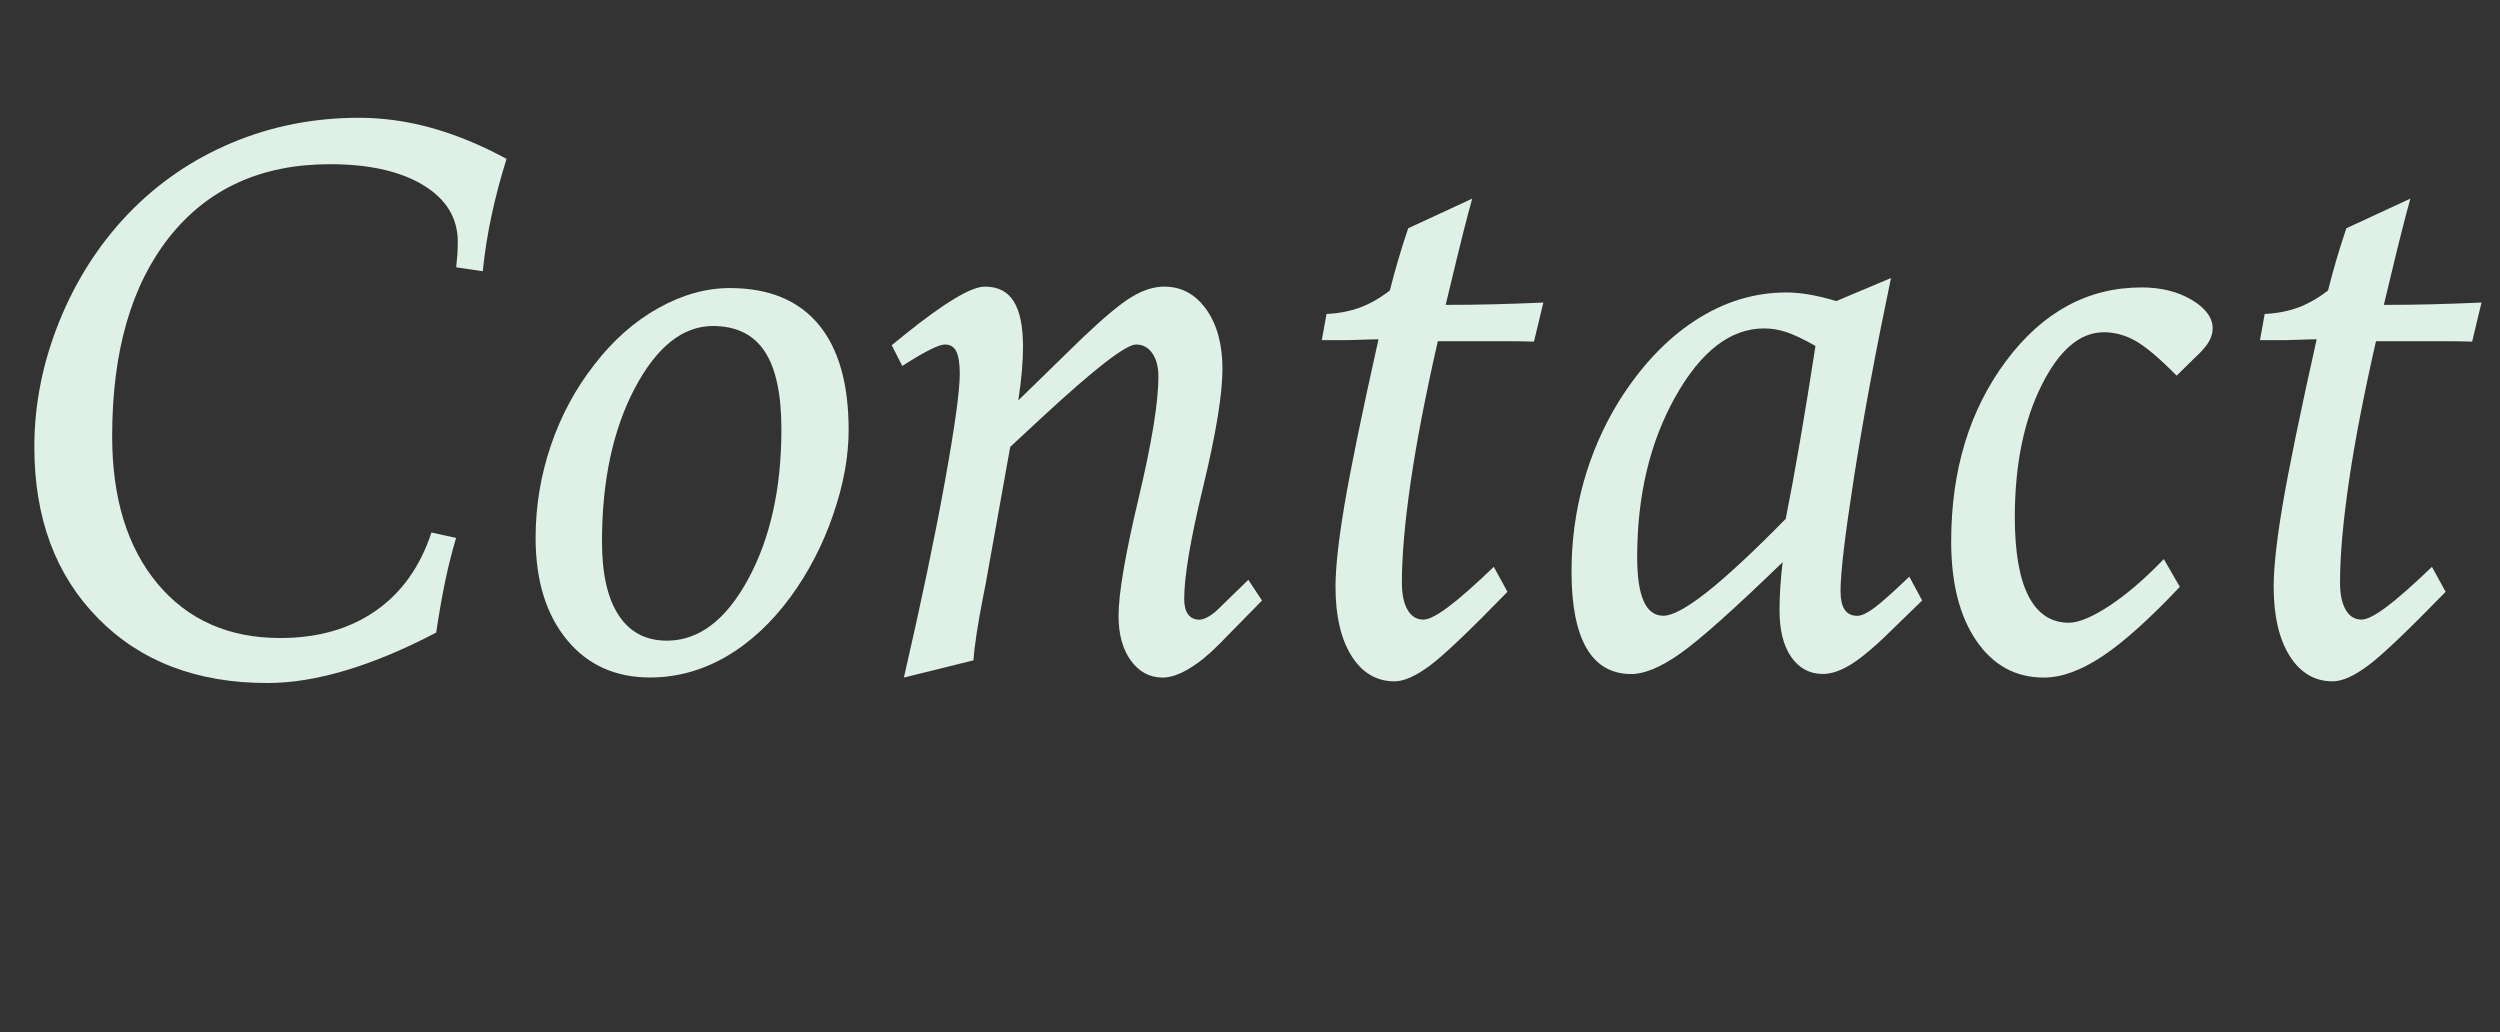
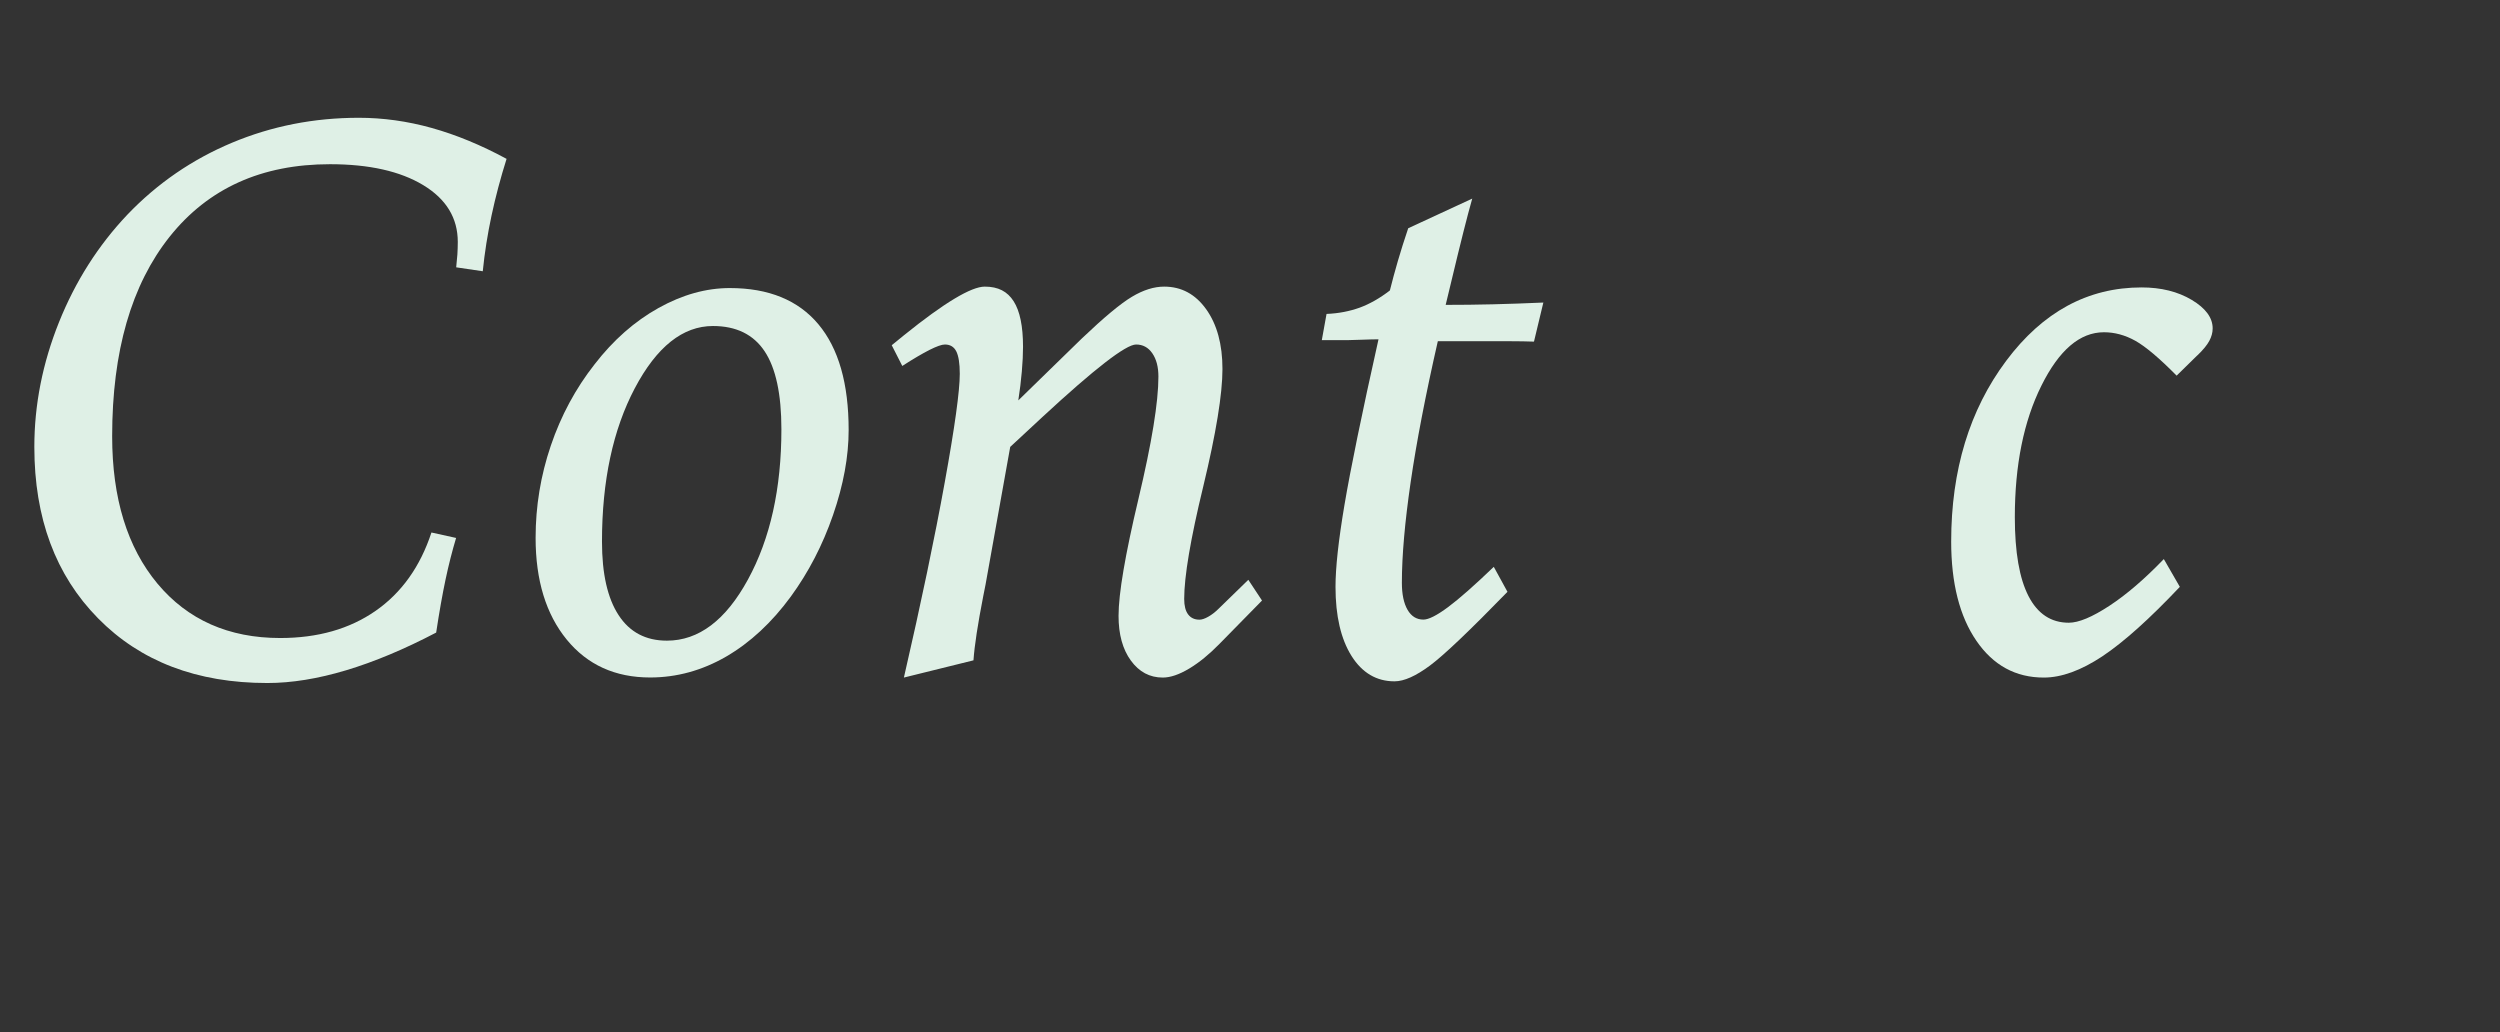
<svg xmlns="http://www.w3.org/2000/svg" id="uuid-fa74f780-3d23-416c-b0c5-fbf315b55cb4" data-name="Layer 1" viewBox="0 0 312.26 128.9">
  <rect x="0" y="0" width="312.26" height="128.9" fill="#333333" stroke="none" />
  <path d="M63.28,19.82c-.75,2.38-1.38,4.74-1.88,7.08-.5,2.34-.87,4.67-1.1,6.98l-3.32-.49c.06-.55.11-1.09.15-1.61.03-.52.05-1.04.05-1.56,0-2.99-1.44-5.36-4.32-7.1-2.88-1.74-6.76-2.61-11.65-2.61-8.53,0-15.19,3.01-20,9.03-4.8,6.02-7.2,14.34-7.2,24.95,0,7.75,1.89,13.88,5.66,18.41,3.78,4.52,8.89,6.79,15.33,6.79,4.69,0,8.66-1.13,11.91-3.39,3.25-2.26,5.58-5.53,6.98-9.79l3.08.68c-.49,1.63-.93,3.36-1.32,5.2s-.78,4.04-1.17,6.62c-3.97,2.08-7.72,3.65-11.25,4.71-3.53,1.06-6.81,1.59-9.84,1.59-8.79,0-15.84-2.69-21.14-8.08-5.31-5.39-7.96-12.52-7.96-21.41,0-5.27,1.03-10.47,3.08-15.58,2.05-5.11,4.9-9.59,8.54-13.43,3.74-3.91,8.1-6.9,13.06-8.98,4.96-2.08,10.25-3.12,15.84-3.12,3.03,0,6.06.42,9.11,1.27,3.04.85,6.16,2.13,9.35,3.86Z" fill="#dff0e6" />
  <path d="M91.16,35.98c4.85,0,8.54,1.51,11.06,4.52,2.52,3.01,3.78,7.41,3.78,13.21,0,3.32-.65,6.86-1.95,10.62-1.3,3.76-3.06,7.15-5.27,10.18-2.38,3.25-5.07,5.75-8.08,7.5-3.01,1.74-6.18,2.61-9.5,2.61-4.36,0-7.84-1.58-10.42-4.74s-3.88-7.39-3.88-12.7c0-3.94.63-7.78,1.9-11.52,1.27-3.74,3.09-7.13,5.47-10.16,2.34-3.03,5-5.37,7.98-7.03s5.95-2.49,8.91-2.49ZM89.06,40.72c-3.78,0-7.03,2.59-9.77,7.77-2.73,5.18-4.1,11.57-4.1,19.16,0,4.01.69,7.07,2.08,9.19,1.38,2.12,3.39,3.18,6.03,3.18,3.97,0,7.35-2.55,10.13-7.65,2.78-5.1,4.17-11.35,4.17-18.75,0-4.4-.7-7.65-2.1-9.75-1.4-2.1-3.55-3.15-6.45-3.15Z" fill="#dff0e6" />
  <path d="M127.2,50l7.91-7.71c2.77-2.64,4.86-4.38,6.27-5.22,1.42-.85,2.76-1.27,4.03-1.27,2.15,0,3.9.94,5.25,2.83,1.35,1.89,2.03,4.38,2.03,7.47s-.8,8.03-2.39,14.62c-1.6,6.59-2.39,11.29-2.39,14.09,0,.85.16,1.49.49,1.93.33.44.8.66,1.42.66.29,0,.66-.12,1.1-.37s.87-.58,1.29-1l3.71-3.61,1.71,2.59-5.32,5.42c-1.27,1.3-2.53,2.33-3.78,3.08-1.25.75-2.35,1.12-3.3,1.12-1.63,0-2.95-.71-3.98-2.12s-1.54-3.28-1.54-5.59c0-2.77.83-7.64,2.49-14.62,1.66-6.98,2.49-12.07,2.49-15.26,0-1.2-.25-2.17-.76-2.91-.5-.73-1.18-1.1-2.03-1.1-1.27,0-5.16,3.01-11.67,9.03-1.73,1.6-3.08,2.85-4.05,3.76l-3.08,17.19c-.07.33-.16.81-.29,1.46-.68,3.48-1.09,6.15-1.22,8.01l-8.69,2.15c2.15-9.34,3.85-17.46,5.1-24.37,1.25-6.9,1.88-11.43,1.88-13.57,0-1.3-.15-2.24-.44-2.81-.29-.57-.77-.85-1.42-.85-.39,0-1.03.23-1.93.68-.9.46-2.03,1.12-3.39,2l-1.32-2.59c.36-.29.88-.72,1.56-1.27,5.01-4.04,8.37-6.05,10.06-6.05s2.83.61,3.61,1.83,1.17,3.12,1.17,5.69c0,.91-.05,1.94-.15,3.08-.1,1.14-.24,2.34-.44,3.61Z" fill="#dff0e6" />
  <path d="M183.89,24.8c-.62,2.18-1.48,5.6-2.59,10.25-.33,1.37-.57,2.38-.73,3.03,1.92,0,3.88-.02,5.88-.07s4.11-.12,6.32-.22l-1.17,4.88c-.88-.03-1.86-.05-2.93-.05h-9.08c-1.53,6.71-2.66,12.57-3.39,17.58-.73,5.01-1.1,9.21-1.1,12.6,0,1.43.24,2.56.71,3.37.47.81,1.13,1.22,1.98,1.22.65,0,1.68-.52,3.08-1.56,1.4-1.04,3.3-2.72,5.71-5.03l1.71,3.12c-4.69,4.82-7.91,7.89-9.67,9.2s-3.24,1.98-4.44,1.98c-2.25,0-4.04-1.06-5.37-3.17-1.33-2.12-2-5-2-8.64,0-2.38.37-5.79,1.12-10.23.75-4.44,2.16-11.34,4.25-20.68-.52,0-1.2.02-2.03.05-.83.03-1.39.05-1.68.05h-3.37l.59-3.27c1.5-.06,2.87-.33,4.13-.78,1.25-.46,2.51-1.17,3.78-2.15.29-1.17.63-2.4,1-3.69.37-1.29.81-2.64,1.29-4.08l8.01-3.71Z" fill="#dff0e6" />
-   <path d="M240.09,75l-3.12,3.03c-2.31,2.31-4.16,3.91-5.54,4.81-1.38.89-2.63,1.34-3.74,1.34-1.66,0-2.98-.71-3.96-2.12s-1.46-3.36-1.46-5.83c0-.94.03-1.92.1-2.93s.16-2.03.29-3.08c-6.12,5.92-10.39,9.73-12.82,11.43s-4.45,2.54-6.08,2.54c-2.47,0-4.34-1.07-5.59-3.22s-1.88-5.34-1.88-9.57c0-3.84.5-7.54,1.49-11.11s2.45-6.93,4.37-10.08c2.77-4.43,5.95-7.81,9.55-10.16s7.41-3.52,11.45-3.52c.88,0,1.84.09,2.88.27,1.04.18,2.15.45,3.32.81l6.84-2.88c-1.92,9.18-3.45,17.42-4.59,24.71-1.14,7.29-1.71,12.08-1.71,14.36,0,1.04.17,1.82.51,2.34s.87.78,1.59.78c.52,0,1.22-.33,2.1-.98s2.34-1.95,4.39-3.91l1.61,2.98ZM223.05,64.79c.59-2.96,1.18-6.19,1.78-9.69.6-3.5,1.25-7.46,1.93-11.89-1.5-.85-2.71-1.42-3.64-1.73-.93-.31-1.85-.46-2.76-.46-4.2,0-7.89,2.83-11.08,8.5s-4.79,12.35-4.79,20.07c0,2.44.27,4.27.81,5.49s1.36,1.83,2.47,1.83,2.96-.99,5.47-2.98,5.78-5.03,9.81-9.13Z" fill="#dff0e6" />
  <path d="M274.46,44.38l-2.59,2.54c-2.15-2.18-3.87-3.63-5.15-4.35-1.29-.72-2.6-1.07-3.93-1.07-3,0-5.6,2.22-7.81,6.67-2.21,4.44-3.32,9.92-3.32,16.43,0,4.36.57,7.65,1.71,9.86,1.14,2.21,2.82,3.32,5.03,3.32,1.24,0,2.93-.71,5.08-2.12s4.41-3.36,6.79-5.83l2,3.47c-3.78,4-7,6.89-9.67,8.67-2.67,1.77-5.11,2.66-7.32,2.66-3.52,0-6.32-1.53-8.42-4.59s-3.15-7.19-3.15-12.4c0-8.92,2.29-16.44,6.86-22.56,4.57-6.12,10.21-9.18,16.92-9.18,2.44,0,4.53.52,6.27,1.56,1.74,1.04,2.61,2.23,2.61,3.56,0,.52-.14,1.04-.42,1.56-.28.52-.77,1.12-1.49,1.81Z" fill="#dff0e6" />
-   <path d="M301.07,24.8c-.62,2.18-1.48,5.6-2.59,10.25-.33,1.37-.57,2.38-.73,3.03,1.92,0,3.88-.02,5.88-.07s4.11-.12,6.32-.22l-1.17,4.88c-.88-.03-1.86-.05-2.93-.05h-9.08c-1.53,6.71-2.66,12.57-3.39,17.58-.73,5.01-1.1,9.21-1.1,12.6,0,1.43.24,2.56.71,3.37.47.81,1.13,1.22,1.98,1.22.65,0,1.68-.52,3.08-1.56,1.4-1.04,3.3-2.72,5.71-5.03l1.71,3.12c-4.69,4.82-7.91,7.89-9.67,9.2s-3.24,1.98-4.44,1.98c-2.25,0-4.04-1.06-5.37-3.17-1.33-2.12-2-5-2-8.64,0-2.38.37-5.79,1.12-10.23.75-4.44,2.16-11.34,4.25-20.68-.52,0-1.2.02-2.03.05-.83.03-1.39.05-1.68.05h-3.37l.59-3.27c1.5-.06,2.87-.33,4.13-.78,1.25-.46,2.51-1.17,3.78-2.15.29-1.17.63-2.4,1-3.69.37-1.29.81-2.64,1.29-4.08l8.01-3.71Z" fill="#dff0e6" />
</svg>